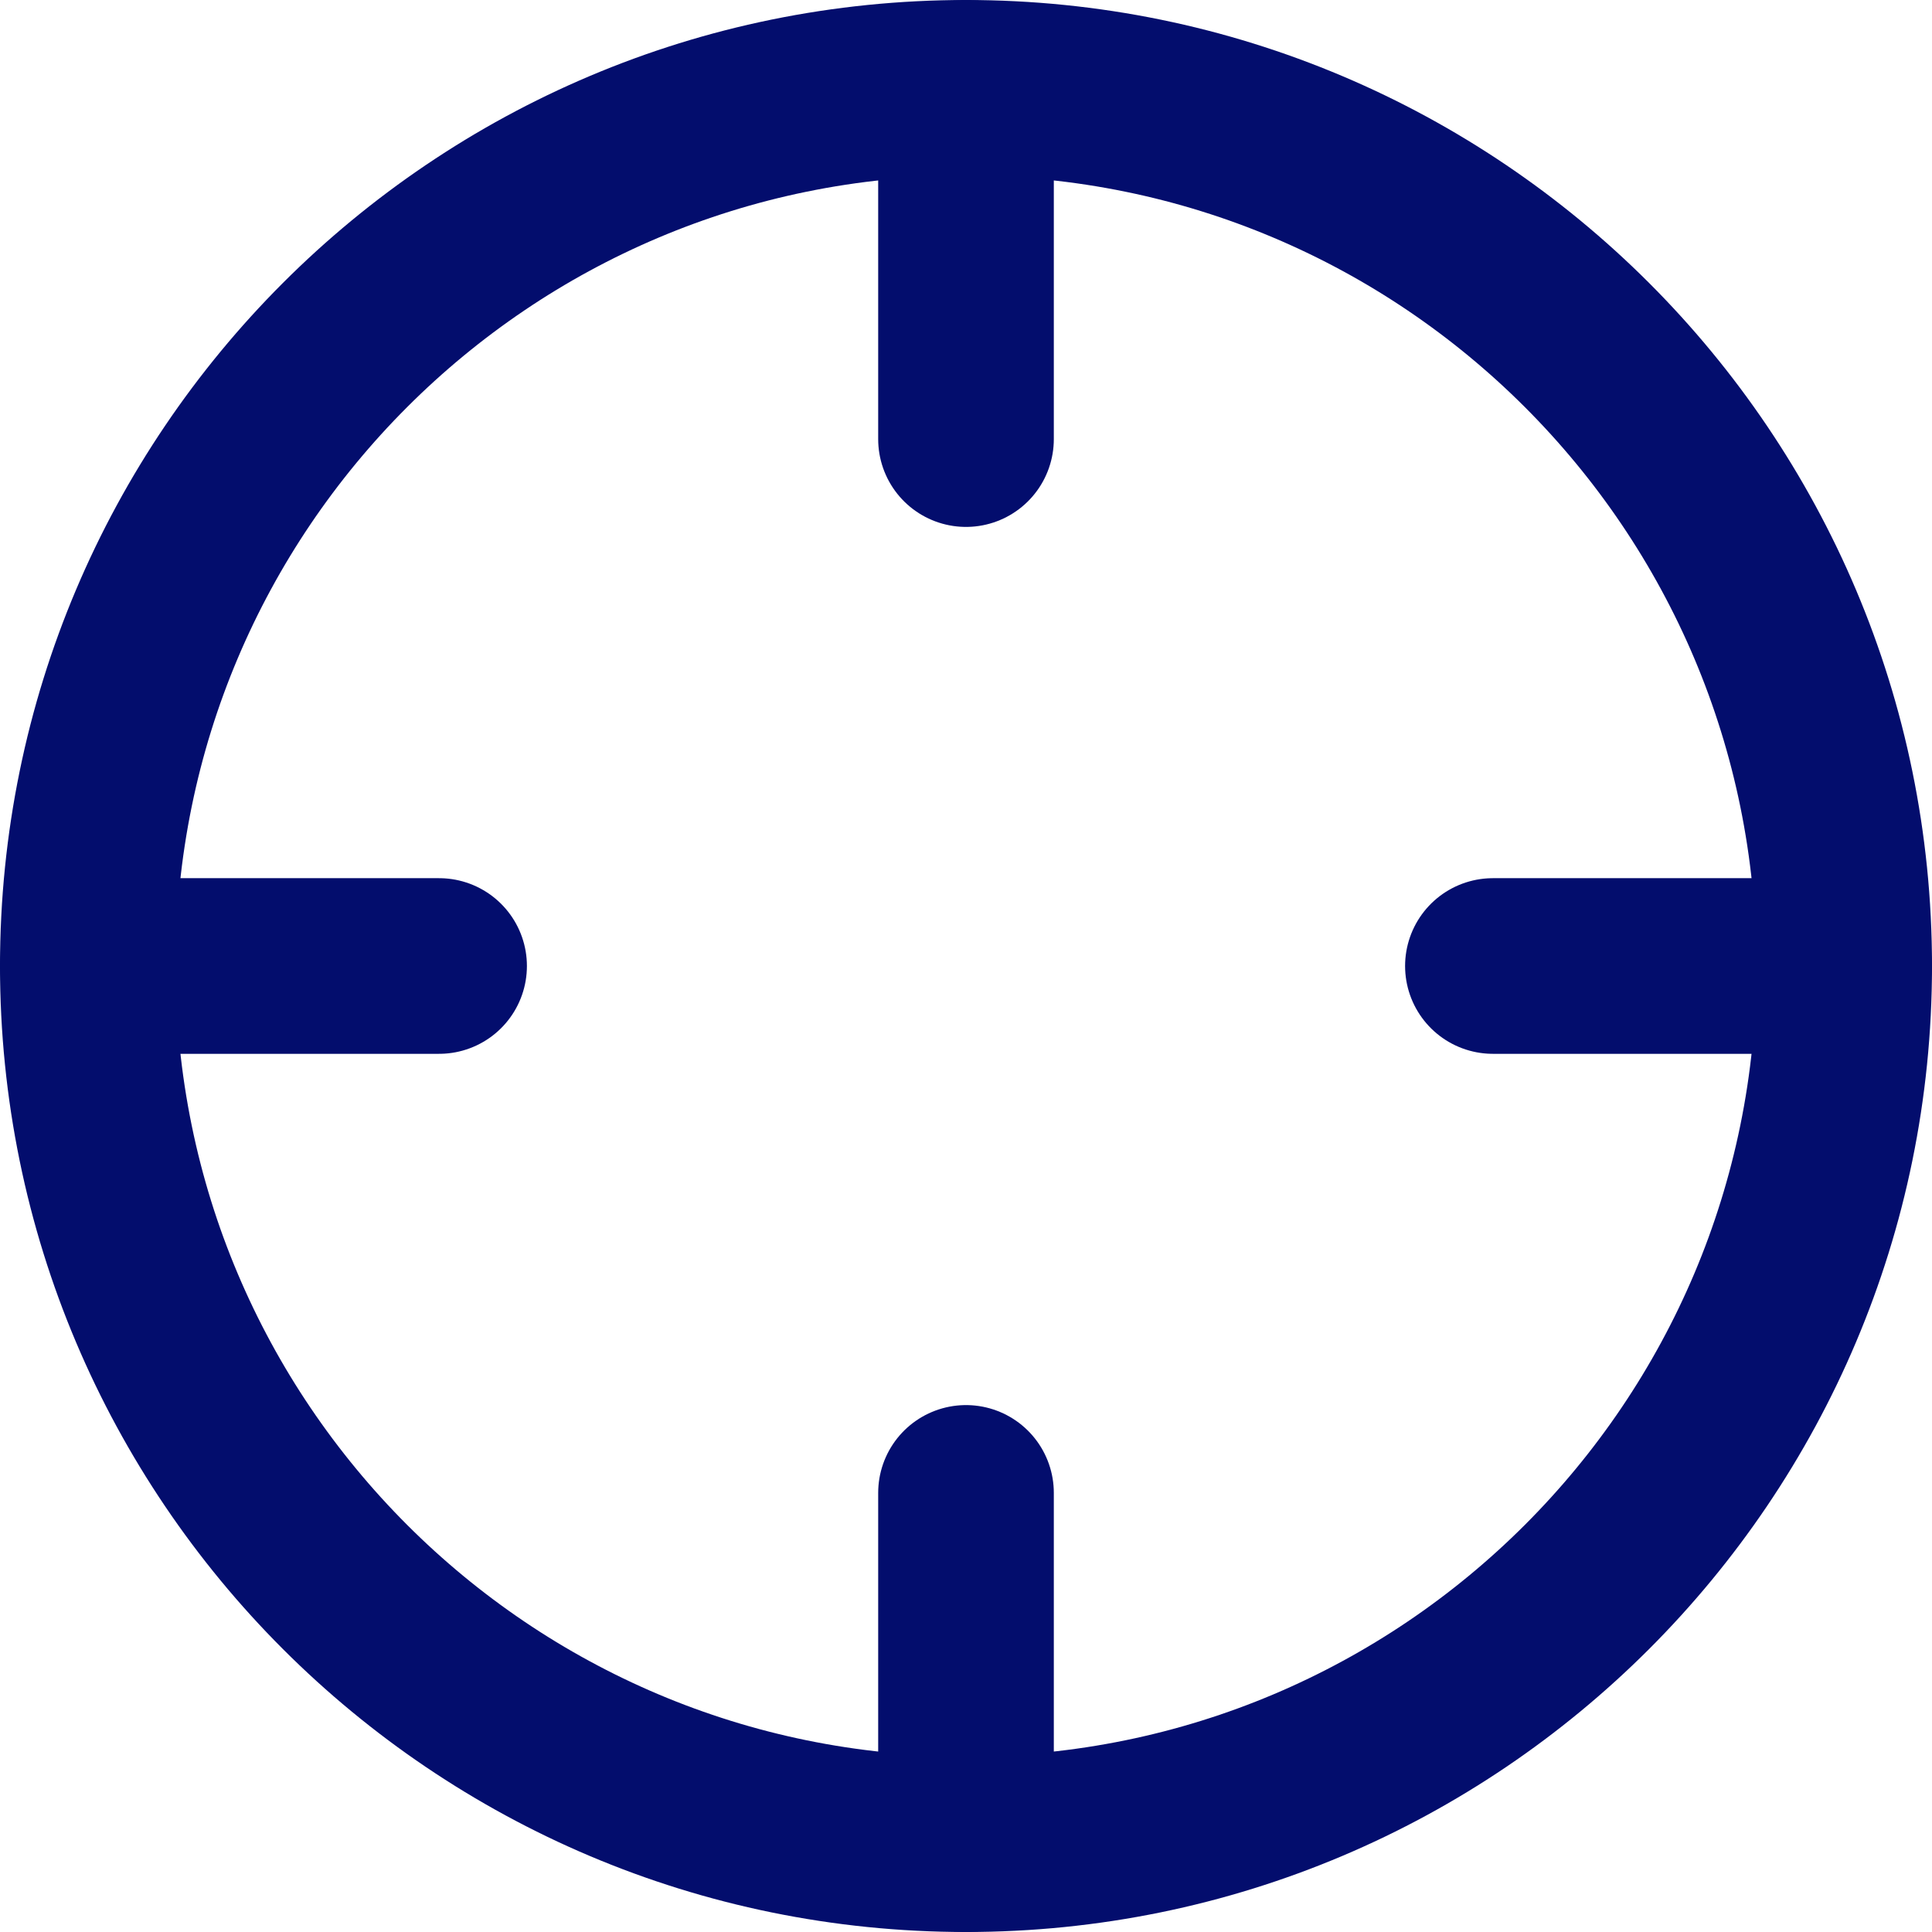
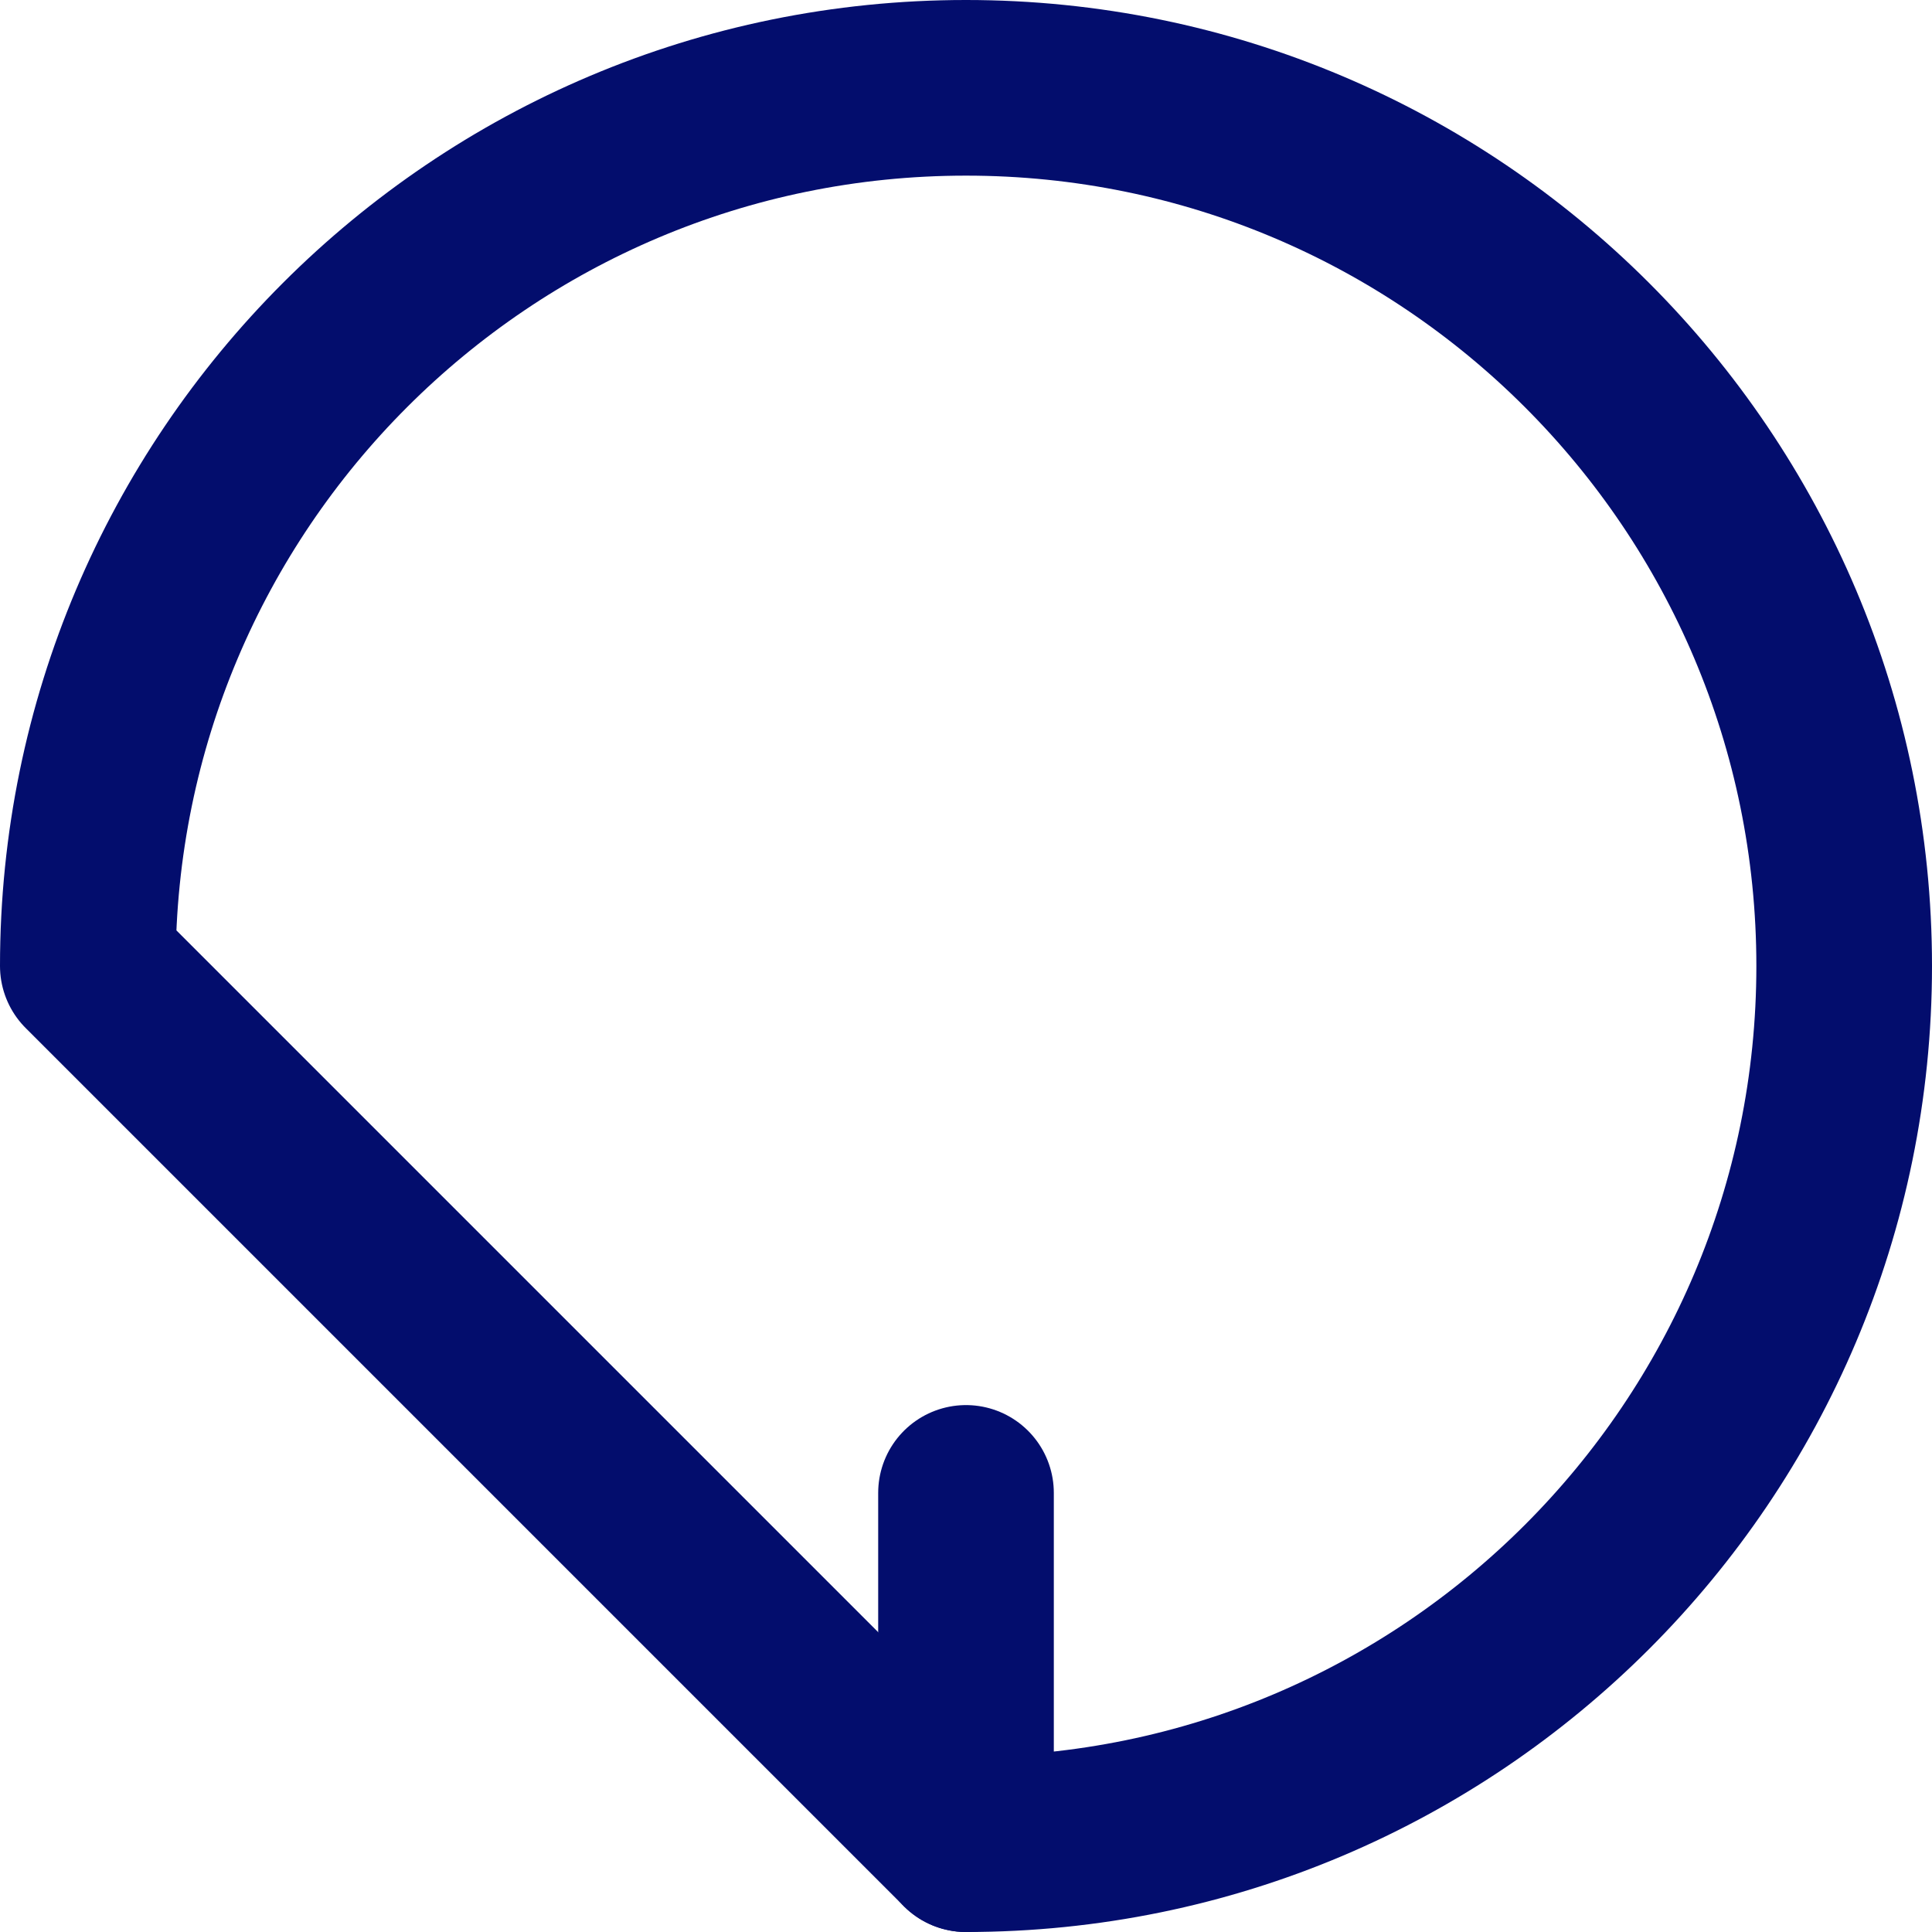
<svg xmlns="http://www.w3.org/2000/svg" width="22" height="22" viewBox="0 0 22 22" fill="none">
-   <path d="M11 21C16.523 21 21 16.523 21 11C21 5.477 16.523 1 11 1C5.477 1 1 5.477 1 11C1 16.523 5.477 21 11 21Z" stroke="#030D6D" stroke-width="2" stroke-linecap="round" stroke-linejoin="round" />
-   <path d="M21 11H17" stroke="#030D6D" stroke-width="2" stroke-linecap="round" stroke-linejoin="round" />
-   <path d="M5 11H1" stroke="#030D6D" stroke-width="2" stroke-linecap="round" stroke-linejoin="round" />
-   <path d="M11 5V1" stroke="#030D6D" stroke-width="2" stroke-linecap="round" stroke-linejoin="round" />
+   <path d="M11 21C16.523 21 21 16.523 21 11C21 5.477 16.523 1 11 1C5.477 1 1 5.477 1 11Z" stroke="#030D6D" stroke-width="2" stroke-linecap="round" stroke-linejoin="round" />
  <path d="M11 21V17" stroke="#030D6D" stroke-width="2" stroke-linecap="round" stroke-linejoin="round" />
</svg>